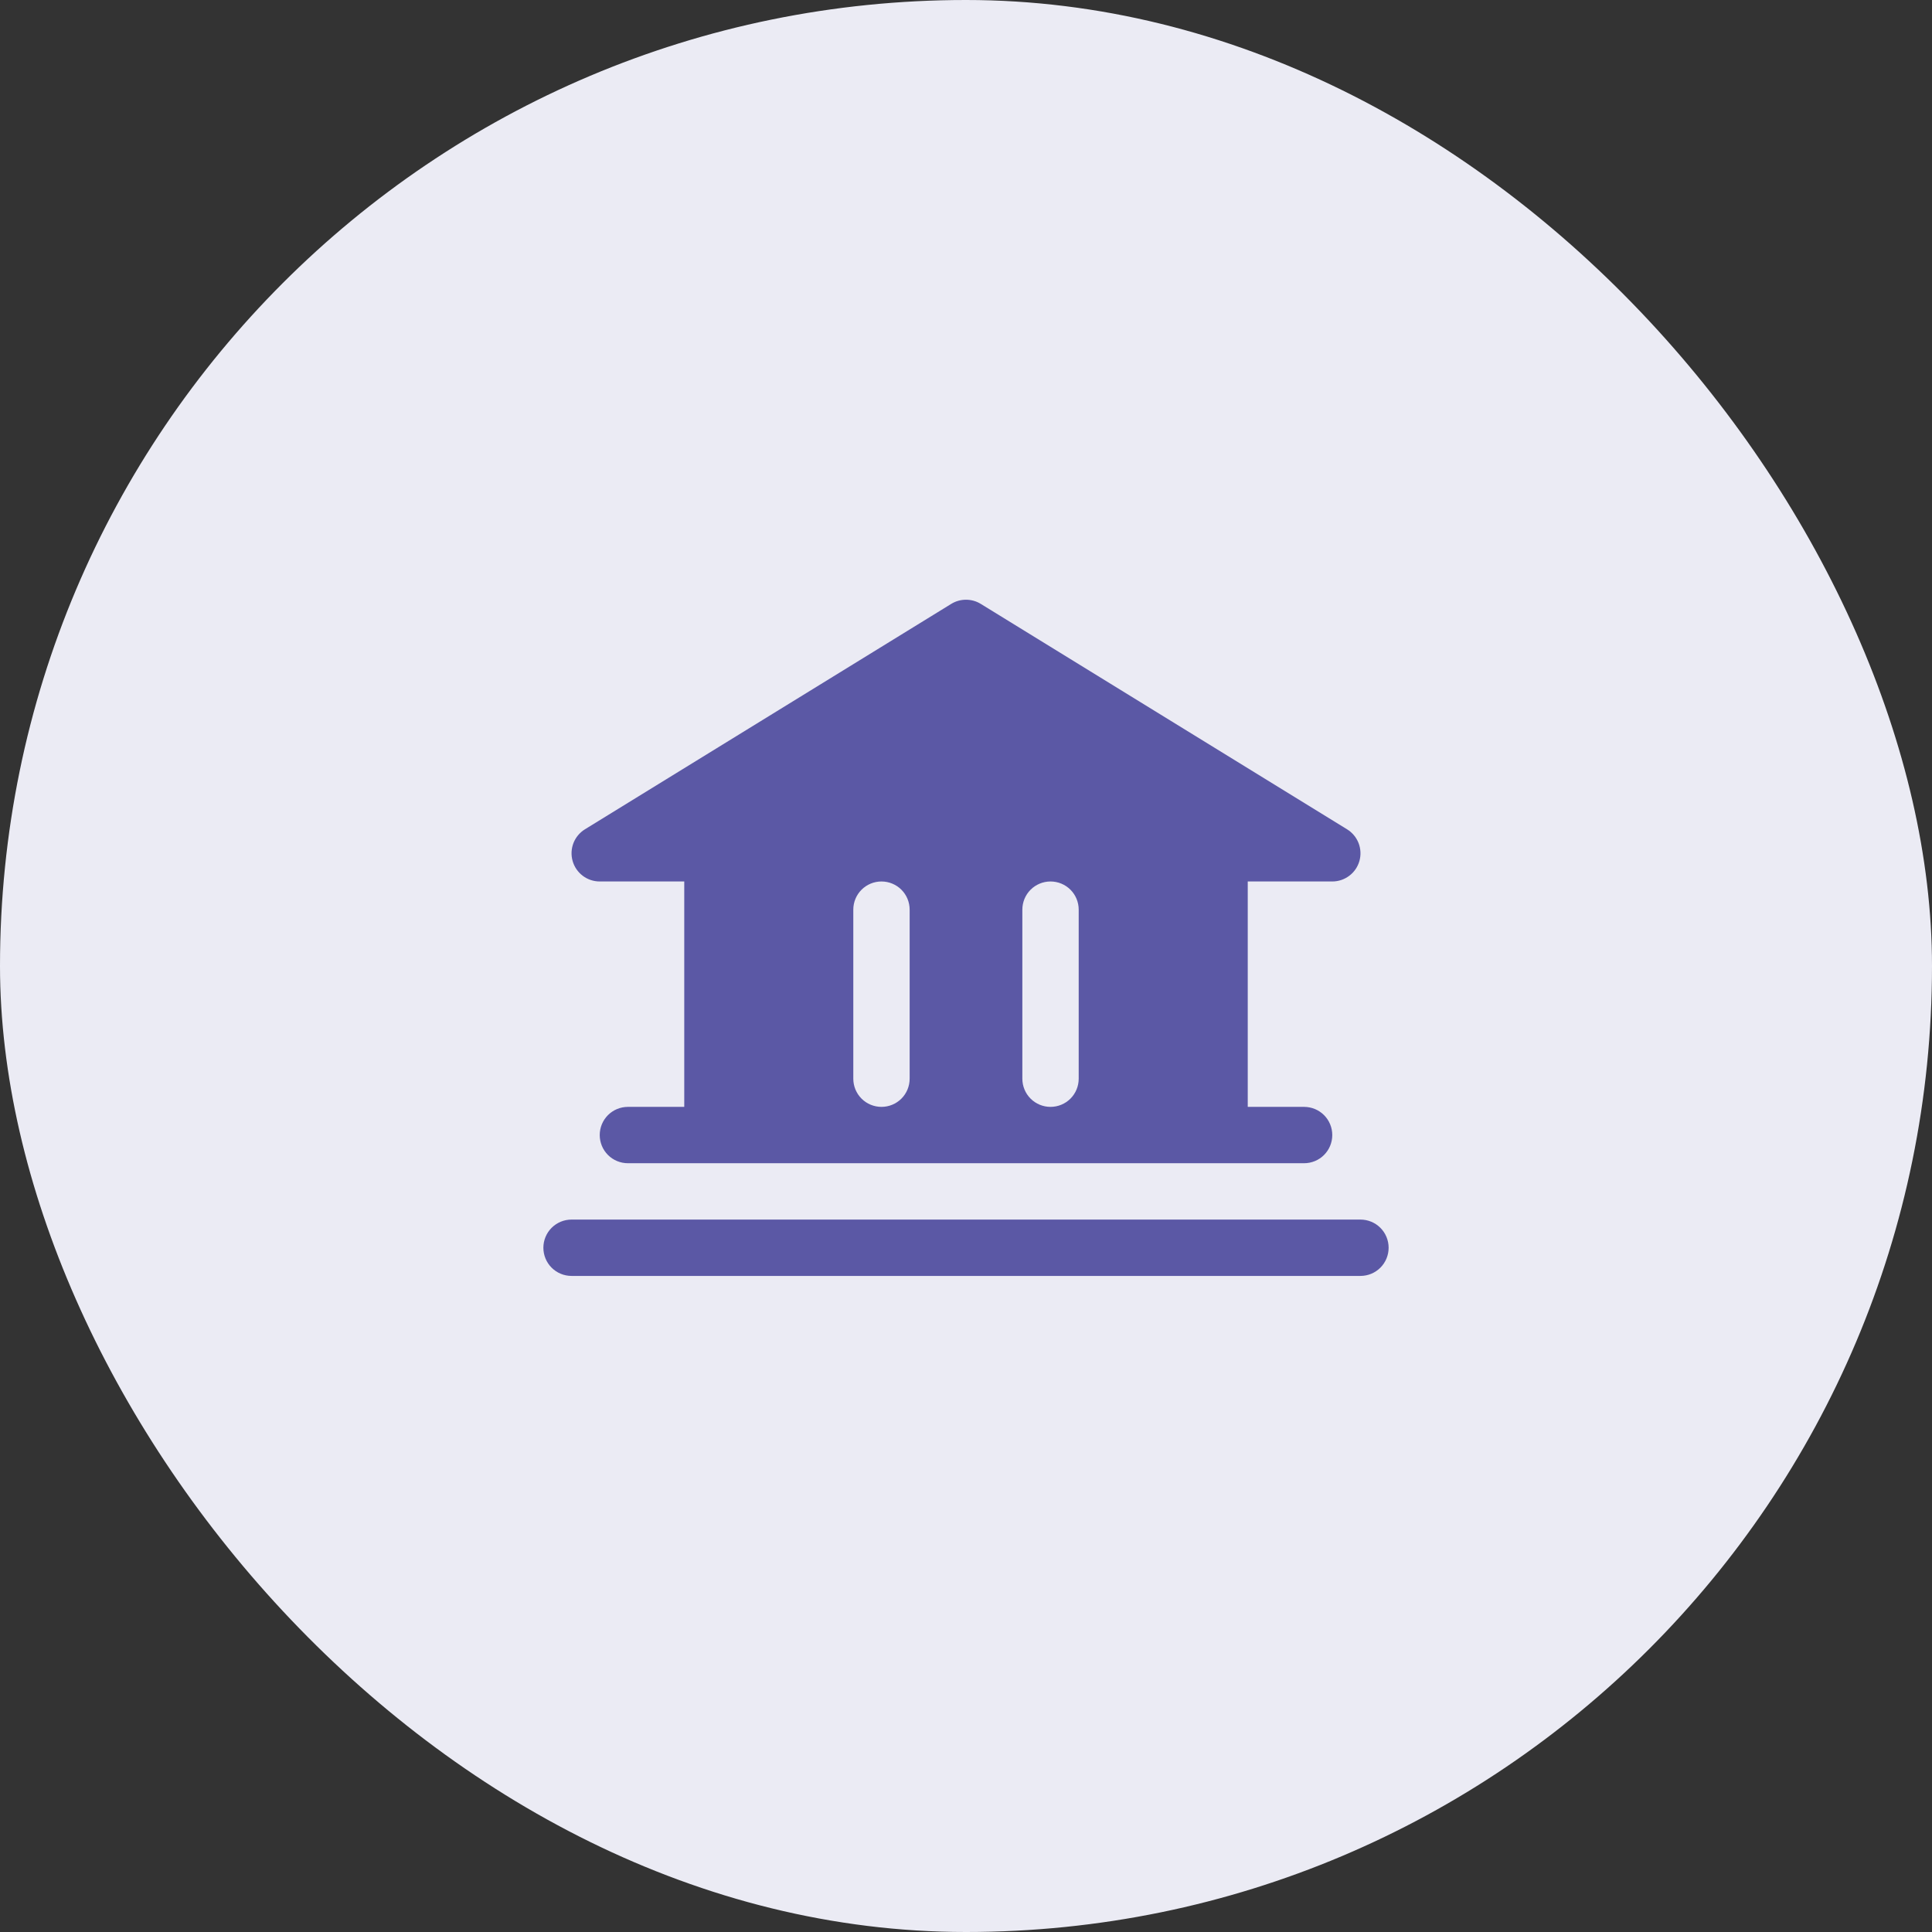
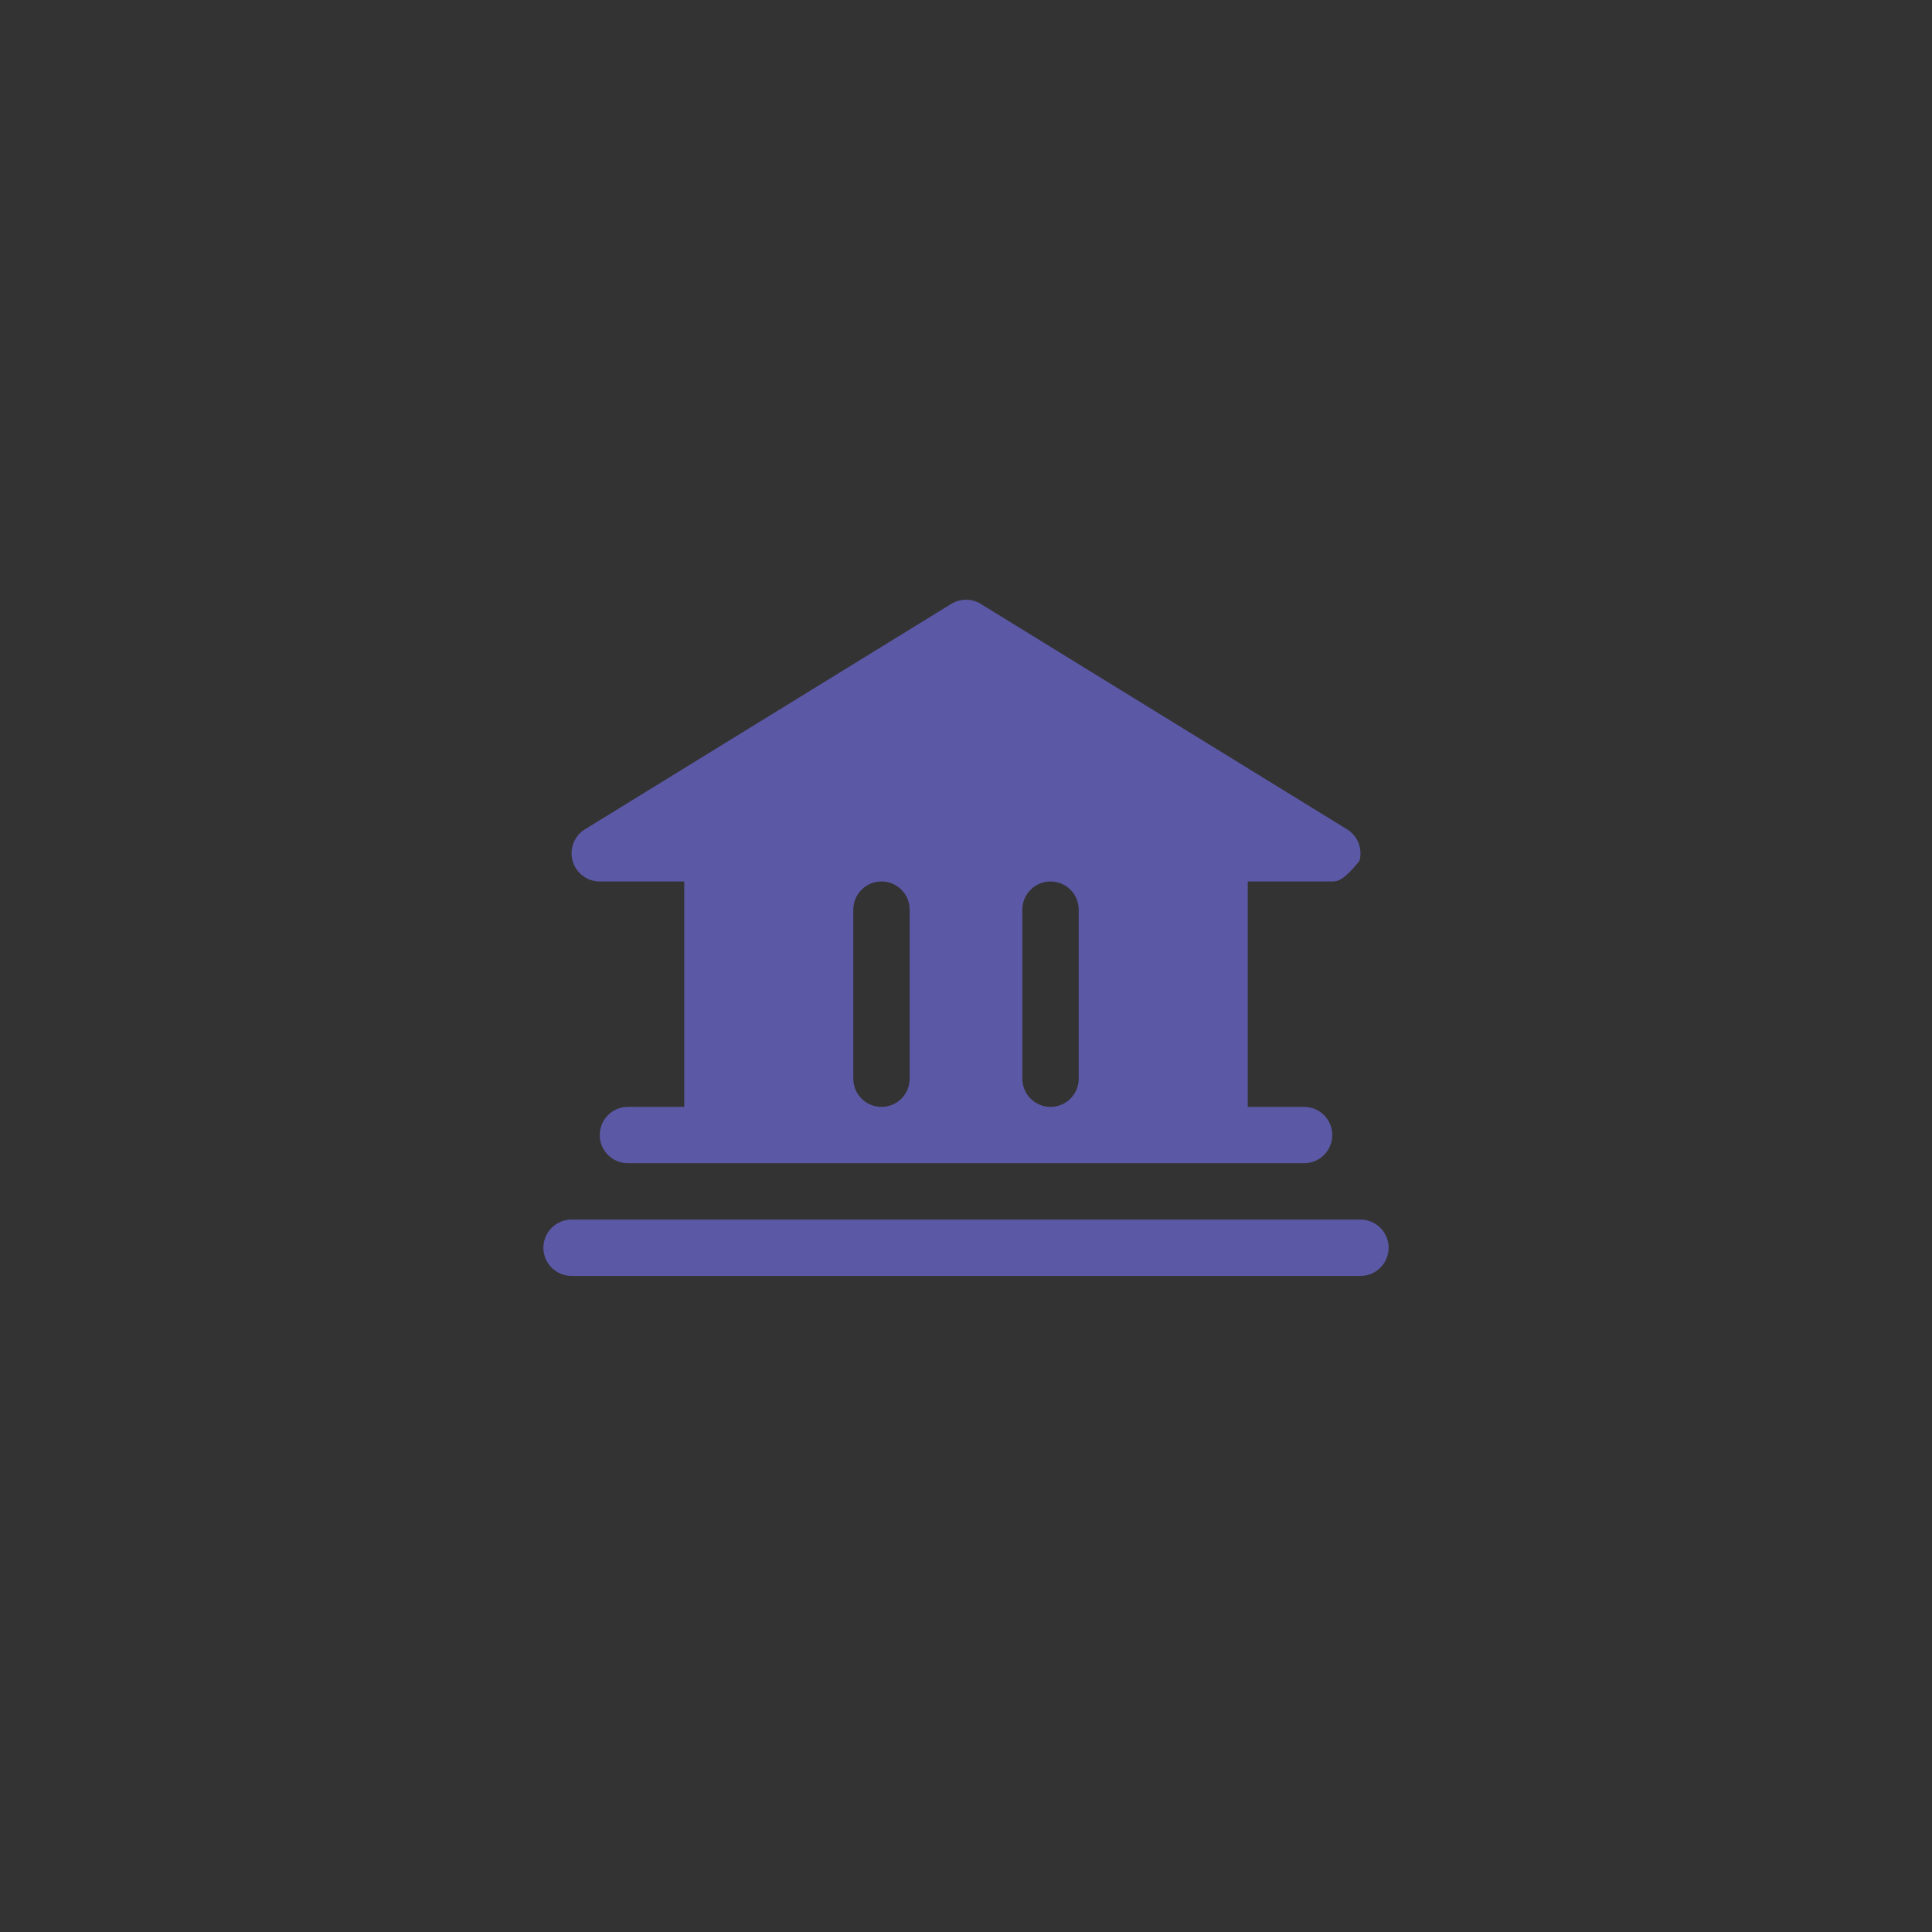
<svg xmlns="http://www.w3.org/2000/svg" width="60" height="60" viewBox="0 0 60 60" fill="none">
  <rect x="0" y="0" width="60" height="60" fill="#333333" stroke="none" />
-   <rect width="60" height="60" rx="30" fill="#EBEBF4" />
-   <path d="M43.125 38.75C43.125 38.982 43.033 39.205 42.869 39.369C42.705 39.533 42.482 39.625 42.25 39.625H17.75C17.518 39.625 17.295 39.533 17.131 39.369C16.967 39.205 16.875 38.982 16.875 38.75C16.875 38.518 16.967 38.295 17.131 38.131C17.295 37.967 17.518 37.875 17.75 37.875H42.25C42.482 37.875 42.705 37.967 42.869 38.131C43.033 38.295 43.125 38.518 43.125 38.75ZM17.783 26.738C17.731 26.555 17.74 26.36 17.809 26.182C17.879 26.004 18.004 25.854 18.167 25.754L29.542 18.754C29.68 18.669 29.838 18.625 30 18.625C30.162 18.625 30.32 18.669 30.458 18.754L41.833 25.754C41.996 25.854 42.121 26.004 42.191 26.181C42.26 26.359 42.27 26.555 42.218 26.738C42.166 26.922 42.056 27.083 41.903 27.198C41.751 27.313 41.566 27.375 41.375 27.375H38.75V34.375H40.5C40.732 34.375 40.955 34.467 41.119 34.631C41.283 34.795 41.375 35.018 41.375 35.25C41.375 35.482 41.283 35.705 41.119 35.869C40.955 36.033 40.732 36.125 40.5 36.125H19.5C19.268 36.125 19.045 36.033 18.881 35.869C18.717 35.705 18.625 35.482 18.625 35.25C18.625 35.018 18.717 34.795 18.881 34.631C19.045 34.467 19.268 34.375 19.5 34.375H21.25V27.375H18.625C18.434 27.375 18.249 27.313 18.097 27.198C17.945 27.083 17.835 26.922 17.783 26.738ZM31.75 33.5C31.75 33.732 31.842 33.955 32.006 34.119C32.17 34.283 32.393 34.375 32.625 34.375C32.857 34.375 33.08 34.283 33.244 34.119C33.408 33.955 33.5 33.732 33.5 33.5V28.25C33.5 28.018 33.408 27.795 33.244 27.631C33.08 27.467 32.857 27.375 32.625 27.375C32.393 27.375 32.17 27.467 32.006 27.631C31.842 27.795 31.75 28.018 31.75 28.25V33.5ZM26.5 33.5C26.5 33.732 26.592 33.955 26.756 34.119C26.92 34.283 27.143 34.375 27.375 34.375C27.607 34.375 27.83 34.283 27.994 34.119C28.158 33.955 28.25 33.732 28.25 33.5V28.25C28.25 28.018 28.158 27.795 27.994 27.631C27.83 27.467 27.607 27.375 27.375 27.375C27.143 27.375 26.92 27.467 26.756 27.631C26.592 27.795 26.5 28.018 26.5 28.25V33.5Z" fill="#5B58A5" />
+   <path d="M43.125 38.75C43.125 38.982 43.033 39.205 42.869 39.369C42.705 39.533 42.482 39.625 42.25 39.625H17.75C17.518 39.625 17.295 39.533 17.131 39.369C16.967 39.205 16.875 38.982 16.875 38.75C16.875 38.518 16.967 38.295 17.131 38.131C17.295 37.967 17.518 37.875 17.75 37.875H42.25C42.482 37.875 42.705 37.967 42.869 38.131C43.033 38.295 43.125 38.518 43.125 38.75ZM17.783 26.738C17.731 26.555 17.74 26.36 17.809 26.182C17.879 26.004 18.004 25.854 18.167 25.754L29.542 18.754C29.68 18.669 29.838 18.625 30 18.625C30.162 18.625 30.32 18.669 30.458 18.754L41.833 25.754C41.996 25.854 42.121 26.004 42.191 26.181C42.26 26.359 42.27 26.555 42.218 26.738C41.751 27.313 41.566 27.375 41.375 27.375H38.75V34.375H40.5C40.732 34.375 40.955 34.467 41.119 34.631C41.283 34.795 41.375 35.018 41.375 35.25C41.375 35.482 41.283 35.705 41.119 35.869C40.955 36.033 40.732 36.125 40.5 36.125H19.5C19.268 36.125 19.045 36.033 18.881 35.869C18.717 35.705 18.625 35.482 18.625 35.25C18.625 35.018 18.717 34.795 18.881 34.631C19.045 34.467 19.268 34.375 19.5 34.375H21.25V27.375H18.625C18.434 27.375 18.249 27.313 18.097 27.198C17.945 27.083 17.835 26.922 17.783 26.738ZM31.75 33.5C31.75 33.732 31.842 33.955 32.006 34.119C32.17 34.283 32.393 34.375 32.625 34.375C32.857 34.375 33.08 34.283 33.244 34.119C33.408 33.955 33.5 33.732 33.5 33.5V28.25C33.5 28.018 33.408 27.795 33.244 27.631C33.08 27.467 32.857 27.375 32.625 27.375C32.393 27.375 32.17 27.467 32.006 27.631C31.842 27.795 31.75 28.018 31.75 28.25V33.5ZM26.5 33.5C26.5 33.732 26.592 33.955 26.756 34.119C26.92 34.283 27.143 34.375 27.375 34.375C27.607 34.375 27.83 34.283 27.994 34.119C28.158 33.955 28.25 33.732 28.25 33.5V28.25C28.25 28.018 28.158 27.795 27.994 27.631C27.83 27.467 27.607 27.375 27.375 27.375C27.143 27.375 26.92 27.467 26.756 27.631C26.592 27.795 26.5 28.018 26.5 28.25V33.5Z" fill="#5B58A5" />
</svg>